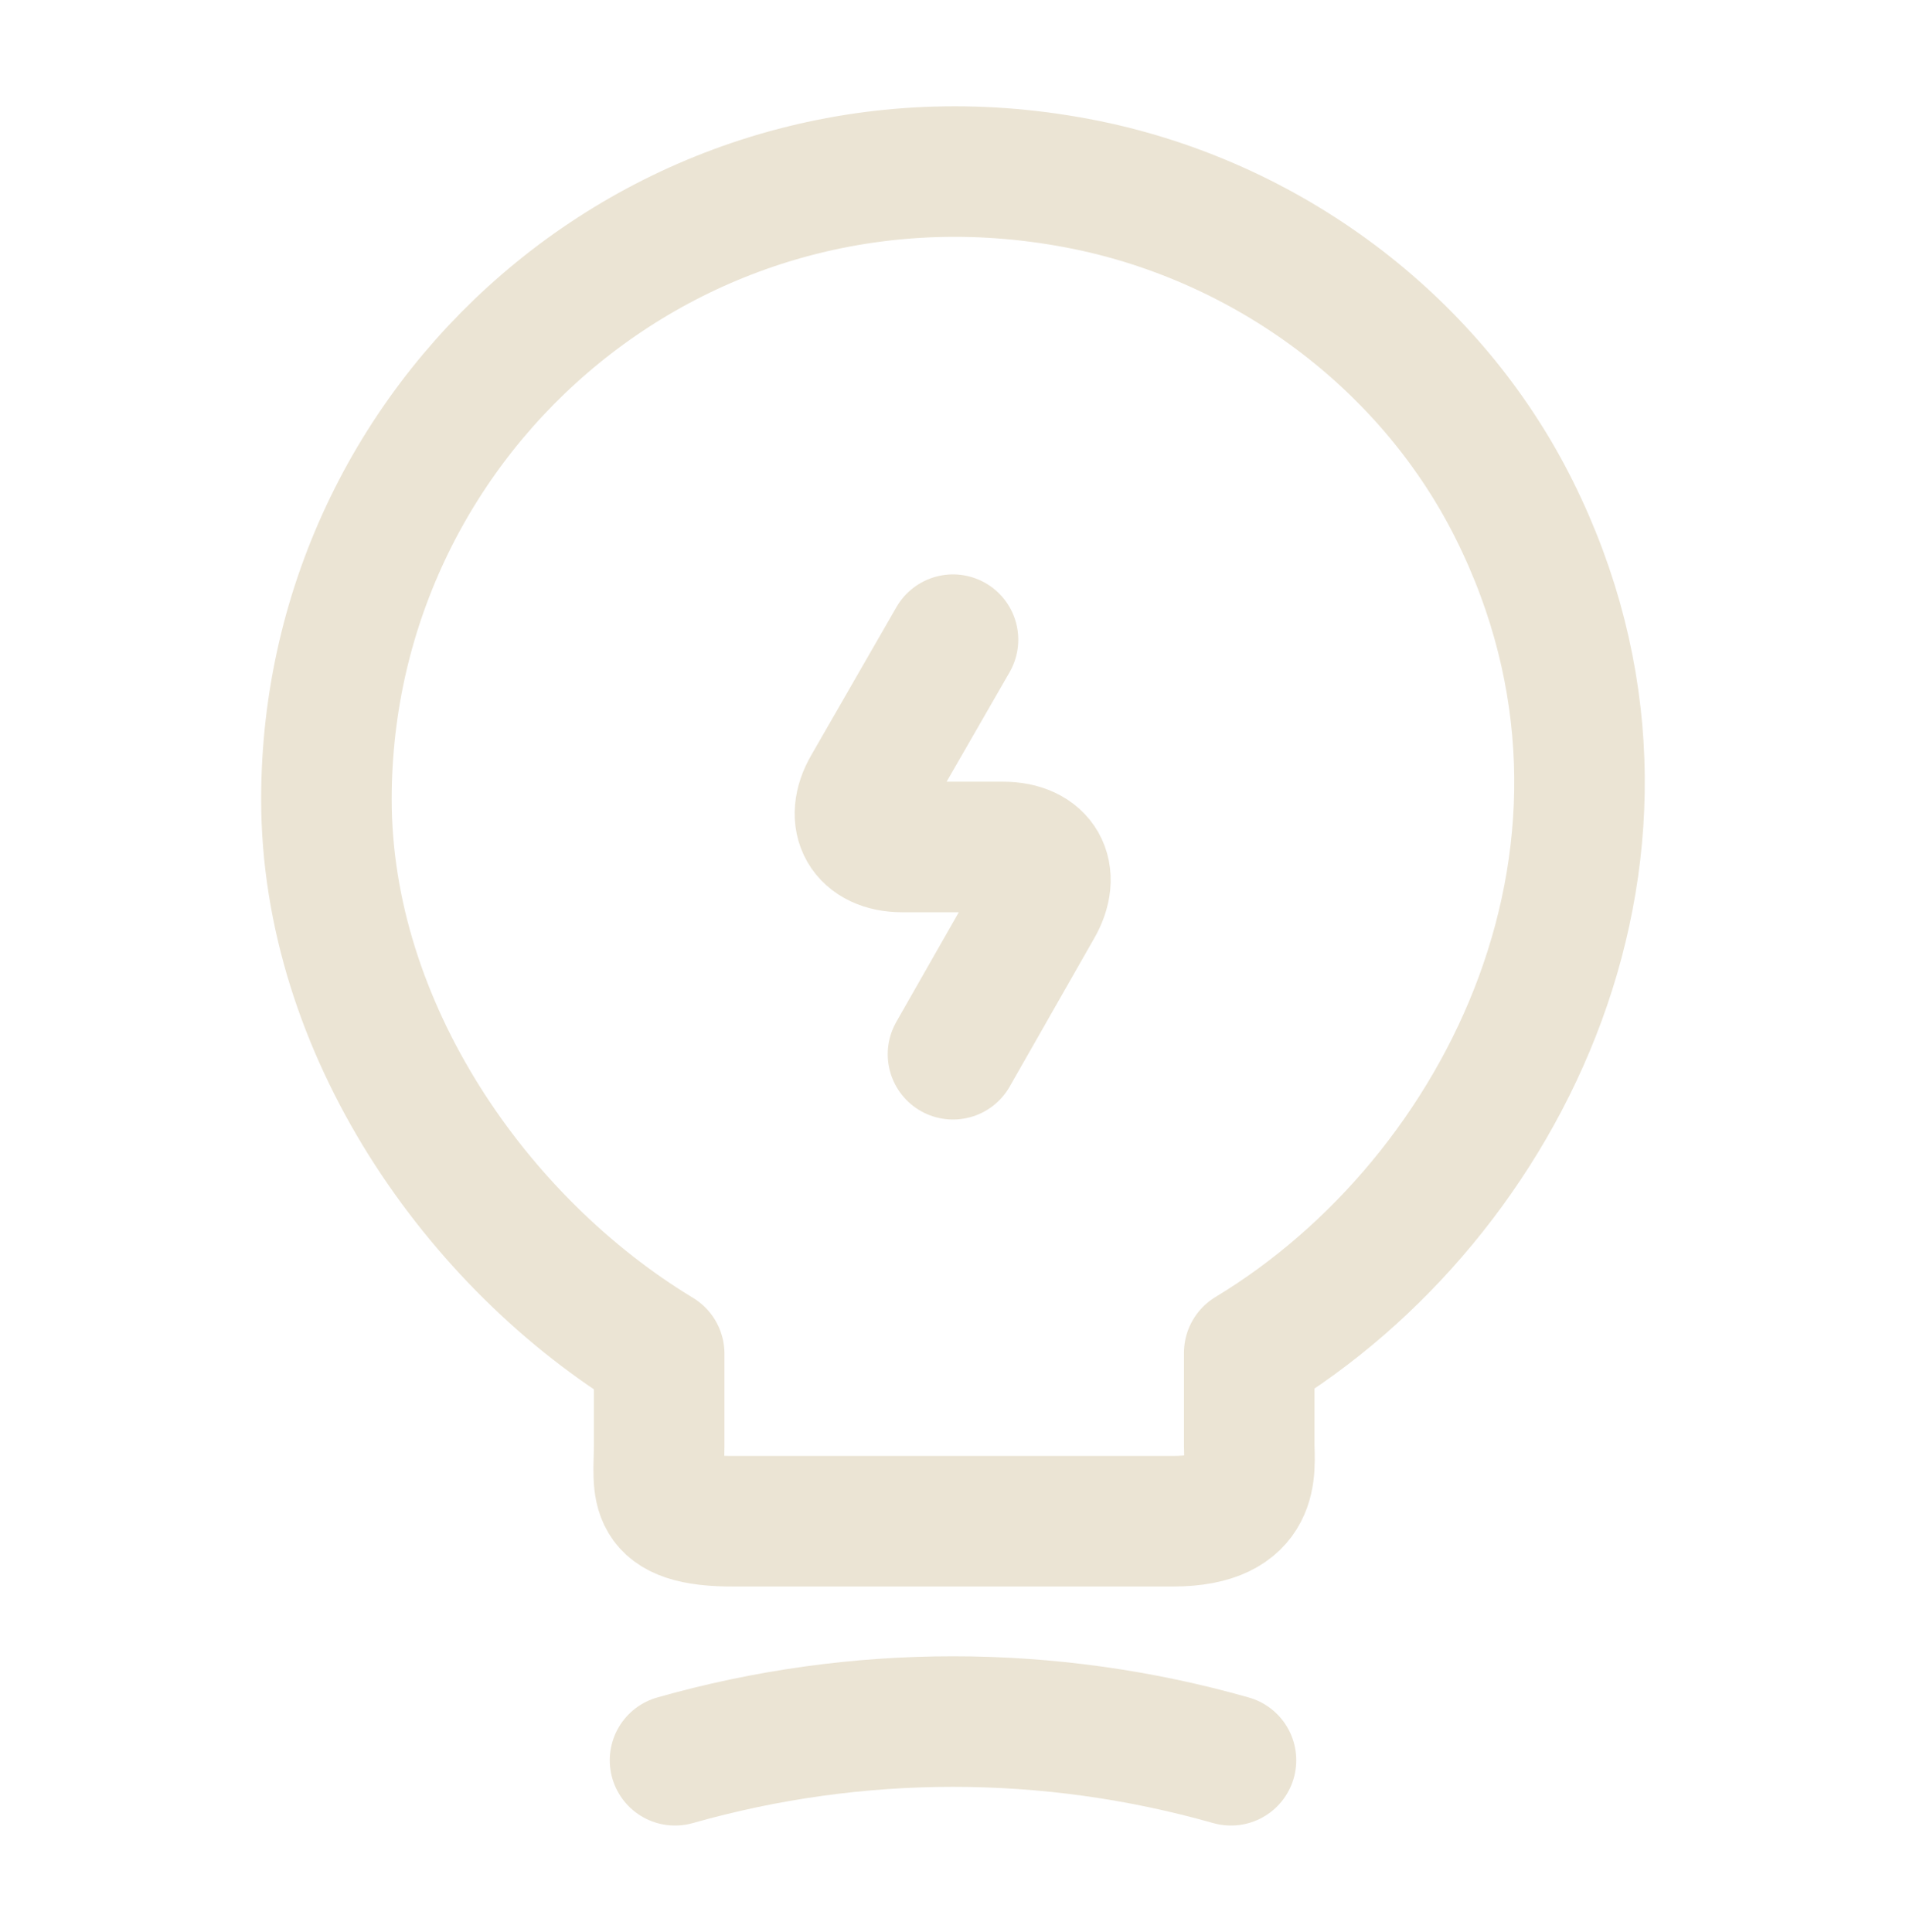
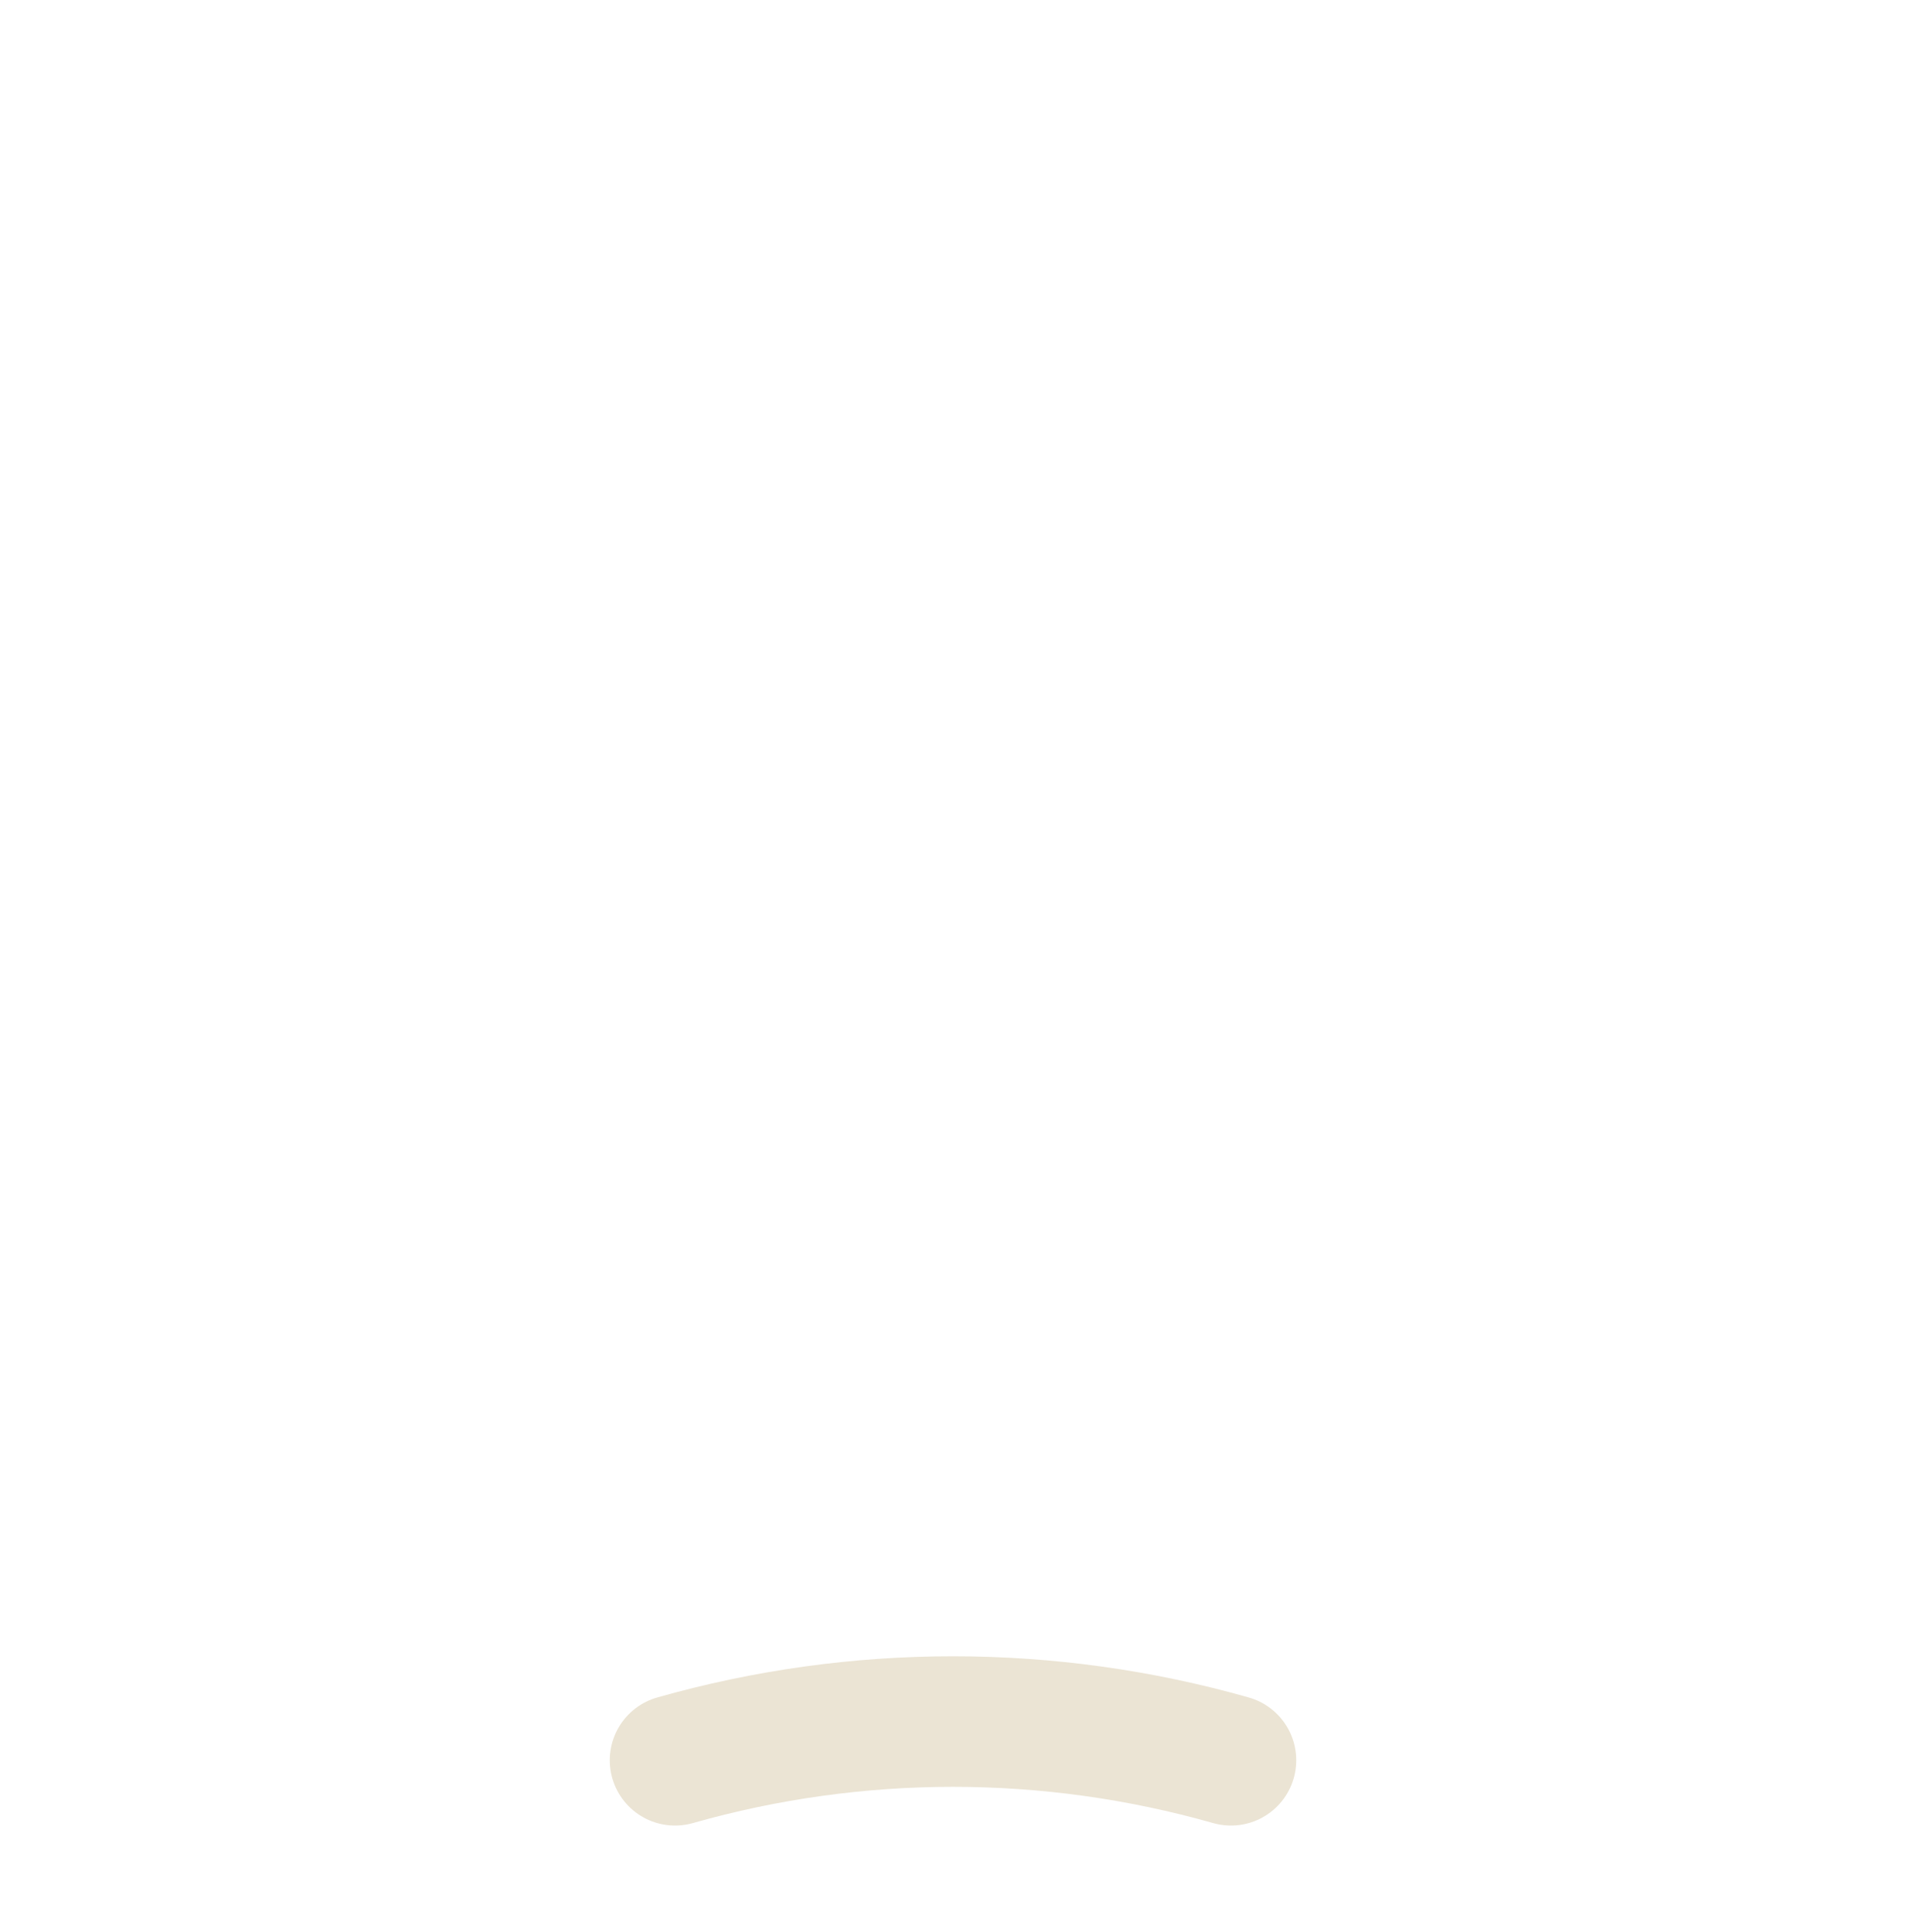
<svg xmlns="http://www.w3.org/2000/svg" width="73" height="74" viewBox="0 0 73 74" fill="none">
-   <path d="M36.5 24.499L33.246 30.156C32.516 31.403 33.124 32.438 34.553 32.438H38.416C39.876 32.438 40.454 33.472 39.724 34.719L36.5 40.376" stroke="#EBE4D4" stroke-width="5" stroke-linecap="round" stroke-linejoin="round" />
-   <path d="M25.246 55.372V51.843C18.25 47.615 12.502 39.373 12.502 30.613C12.502 15.556 26.341 3.755 41.975 7.161C48.849 8.682 54.872 13.245 58.005 19.541C64.362 32.316 57.67 45.882 47.846 51.813V55.341C47.846 56.223 48.18 58.261 44.926 58.261H28.166C24.82 58.292 25.246 56.984 25.246 55.372Z" stroke="#EBE4D4" stroke-width="5" stroke-linecap="round" stroke-linejoin="round" />
  <path d="M25.854 67.416C32.819 65.439 40.18 65.439 47.146 67.416" stroke="#EBE4D4" stroke-width="5" stroke-linecap="round" stroke-linejoin="round" />
</svg>